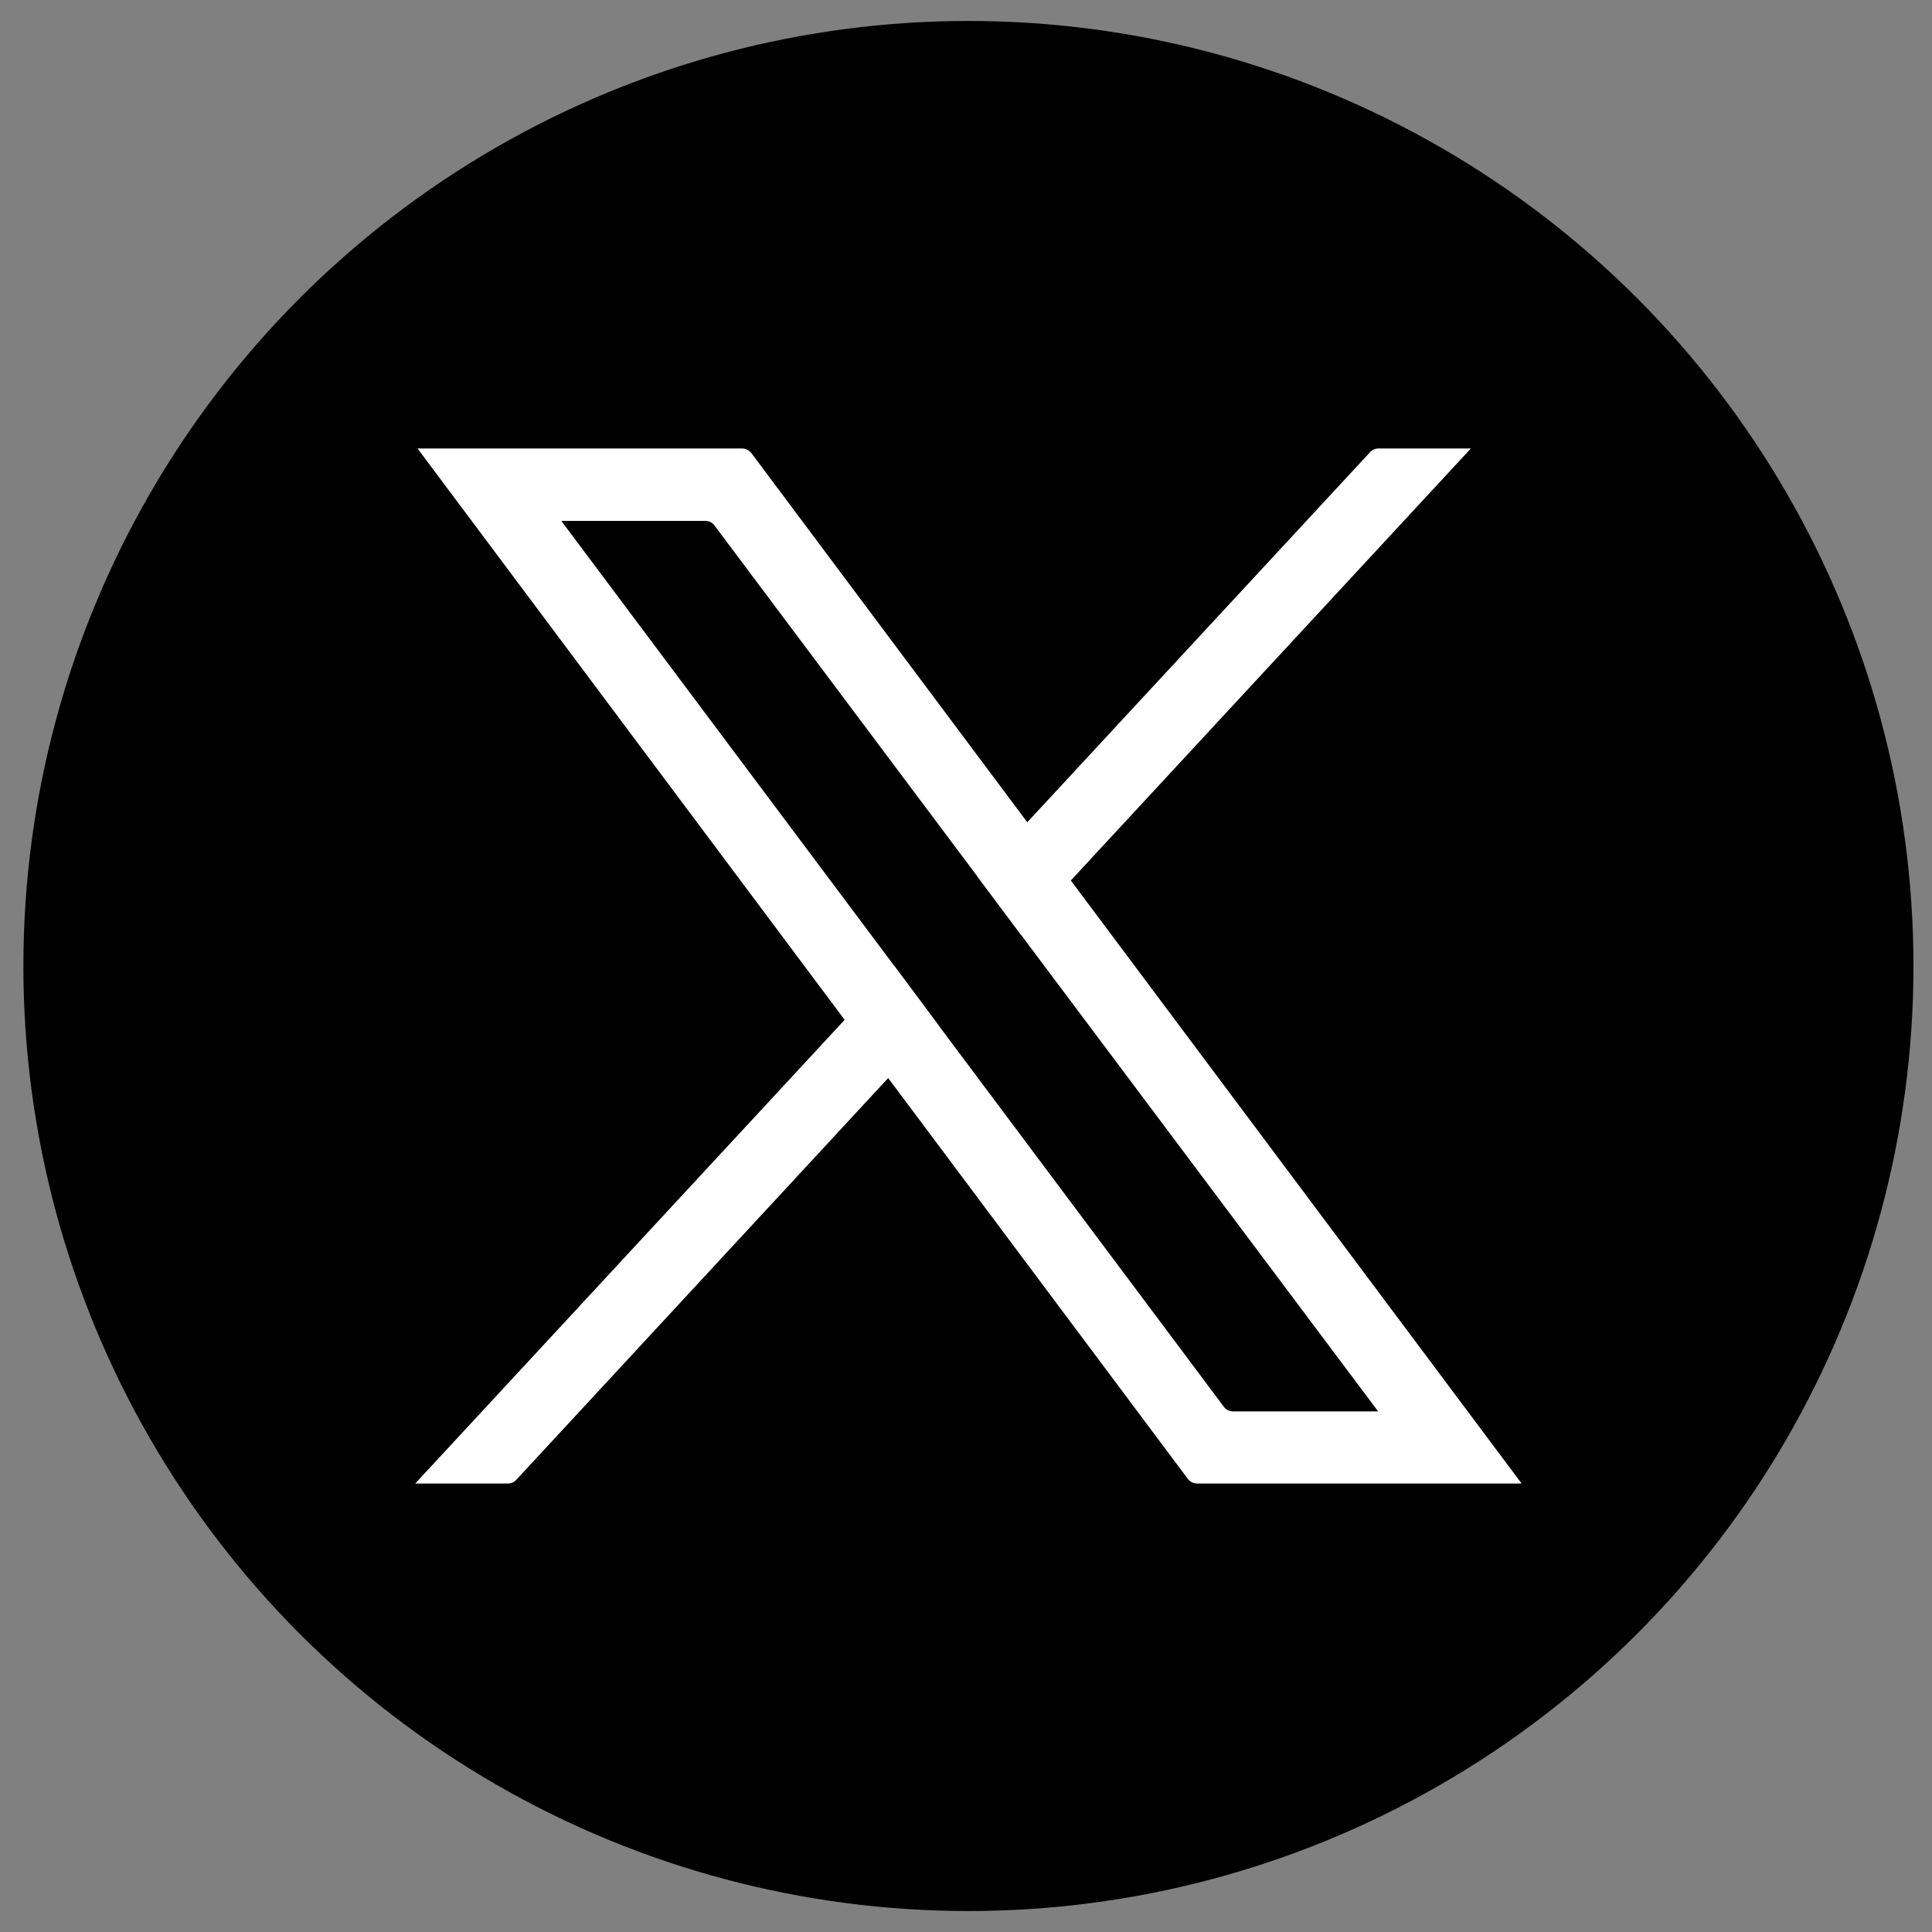
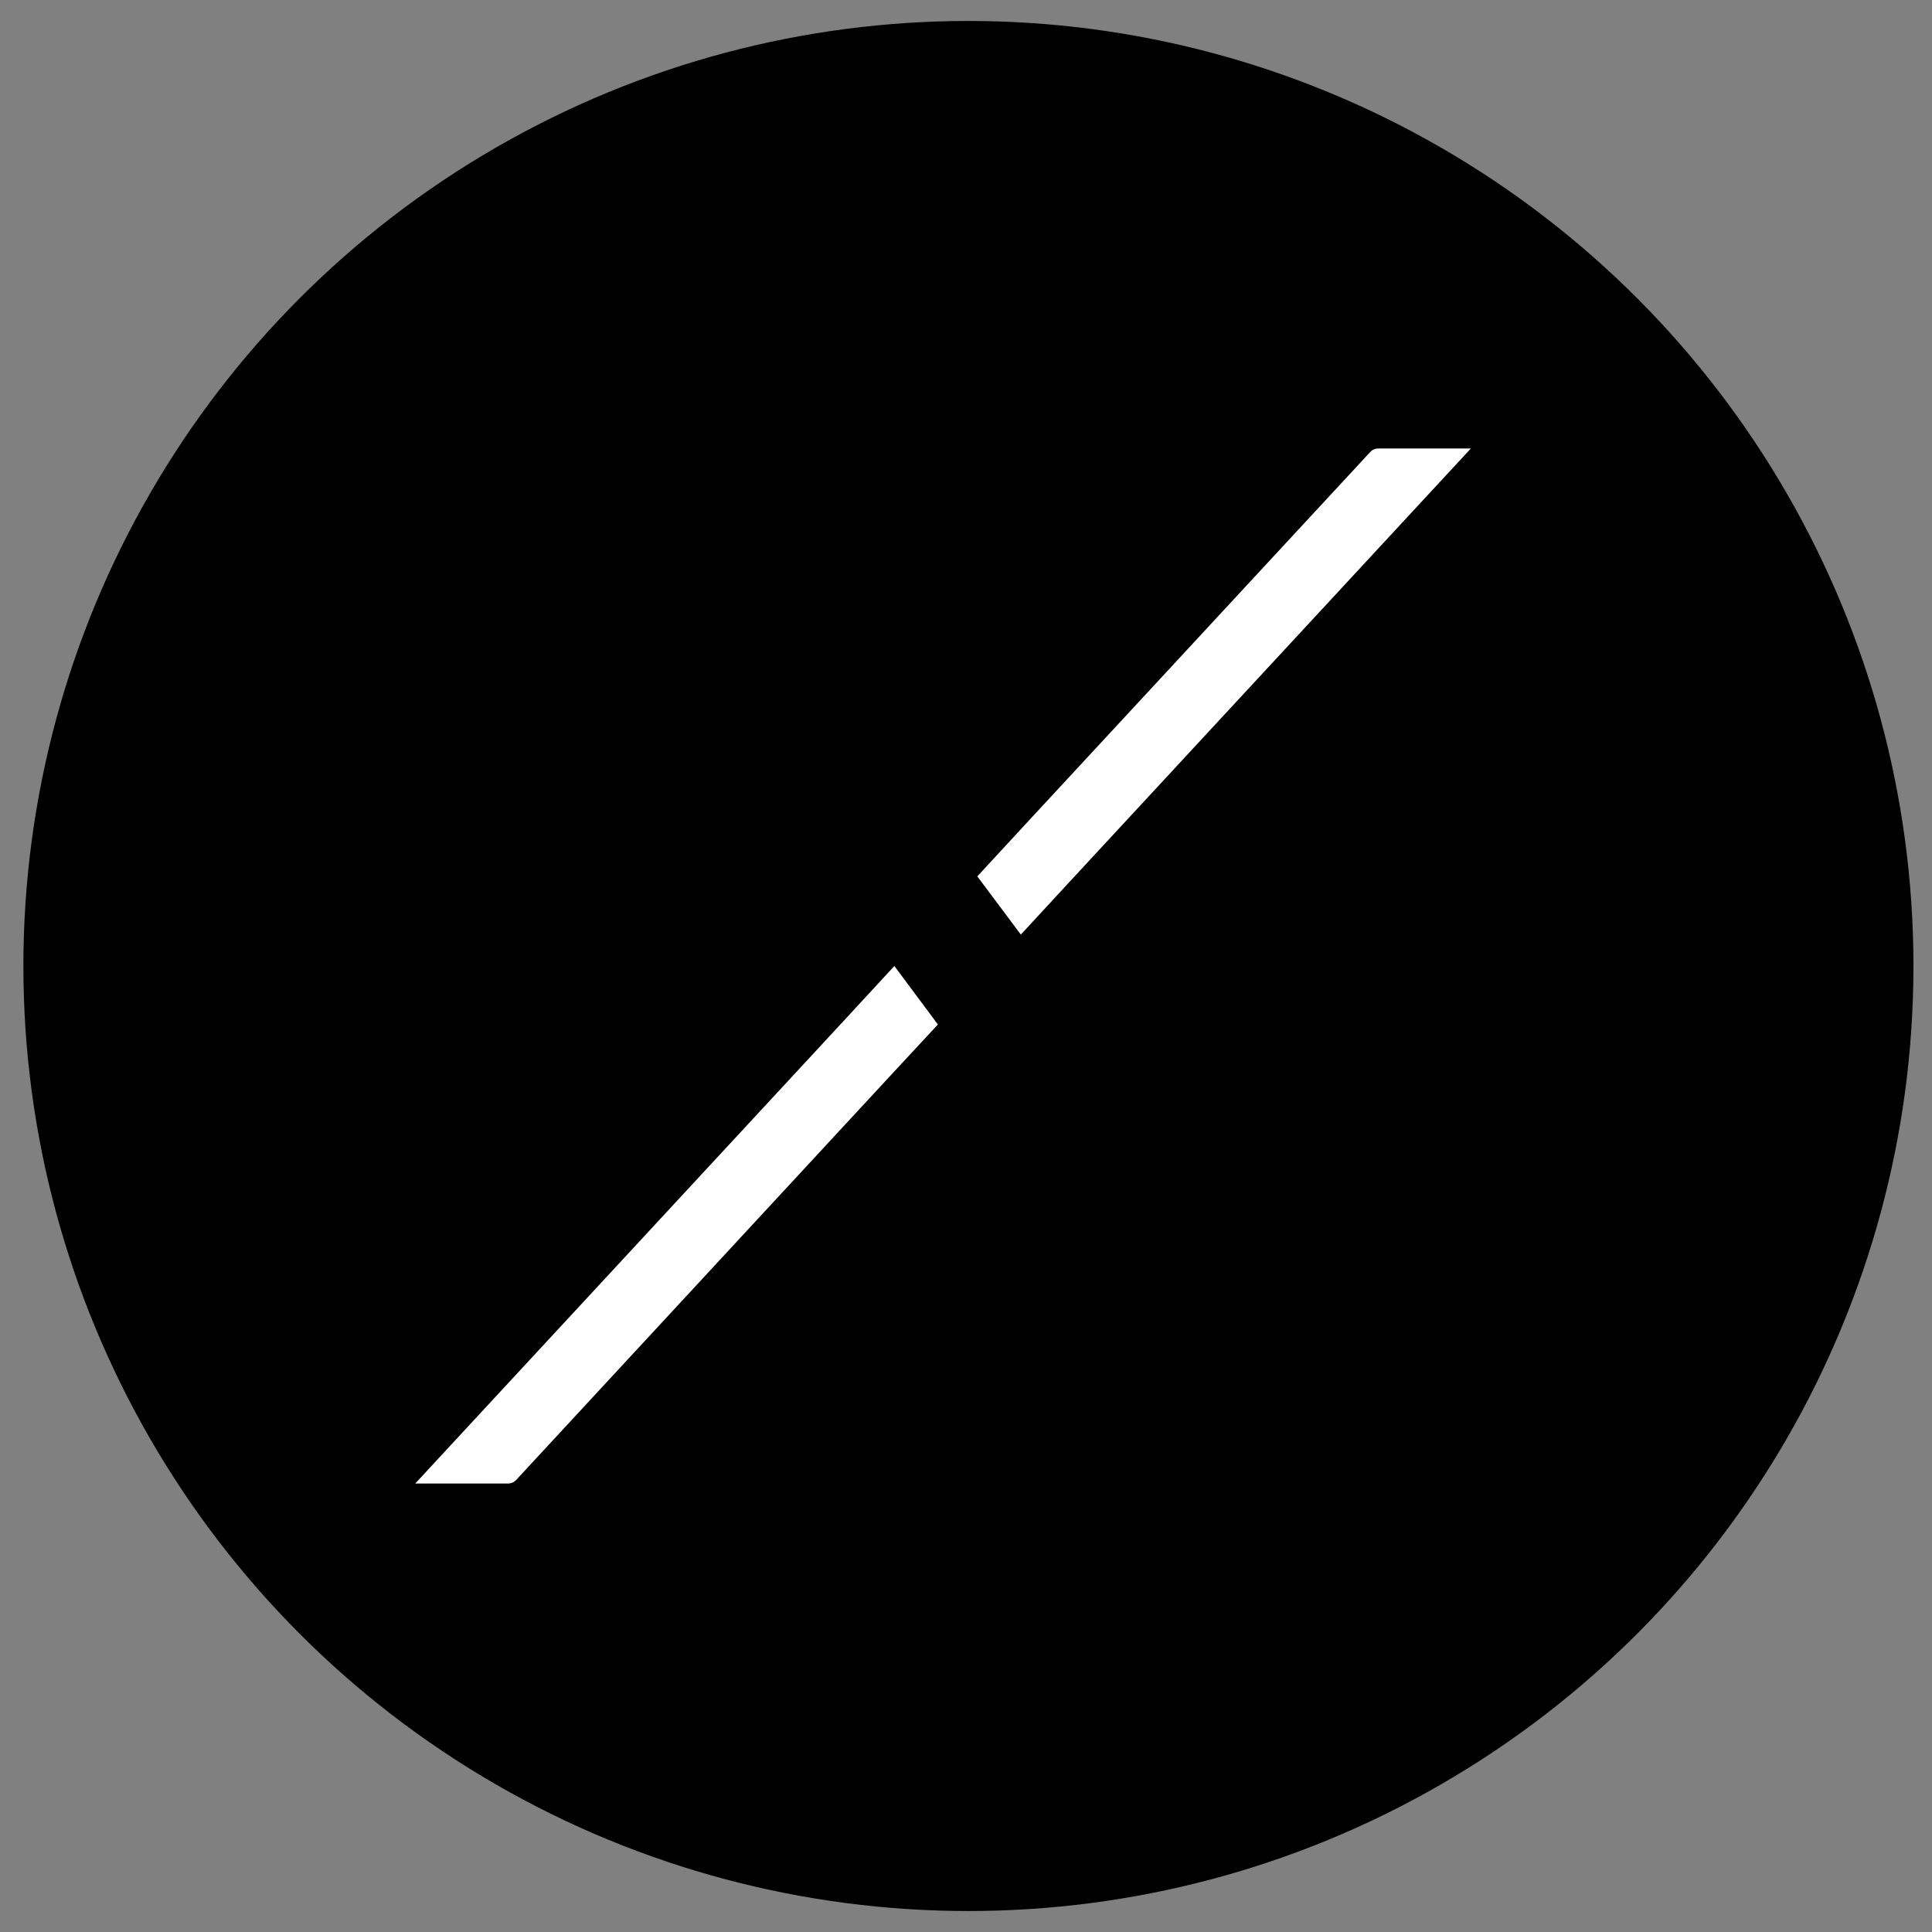
<svg xmlns="http://www.w3.org/2000/svg" id="_图层_1" viewBox="0 0 75 75">
  <rect x="0" y="0" width="75" height="75" fill="#808080" stroke="none" />
  <defs>
    <style>.cls-1{fill:#fff;}</style>
  </defs>
  <circle cx="37.594" cy="37.5" r="36.686" />
-   <path class="cls-1" d="M41.569,34.18l-1.69-2.26-10.71-14.33c-.09-.11-.22-.18-.35-.18h-12.61l16.58,22.18,1.69,2.26,11.64,15.57c.09.11.22.17.35.17h12.6l-17.5-23.41ZM47.509,54.61l-11.1-14.84-1.69-2.27-12.93-17.28h5.59c.14,0,.27.06.35.17l10.21,13.63,1.69,2.26,13.87,18.51h-5.64c-.14,0-.27-.07-.35-.18Z" />
  <path class="cls-1" d="M34.719,37.5l1.69,2.27-1.93,2.08-14.44,15.6c-.08.09-.2.14-.32.14h-3.6l16.67-18,1.93-2.09Z" />
  <path class="cls-1" d="M57.099,17.41l-15.53,16.77-1.94,2.1-1.69-2.26,1.94-2.1,13.31-14.37c.08-.09.2-.14.32-.14h3.59Z" />
</svg>